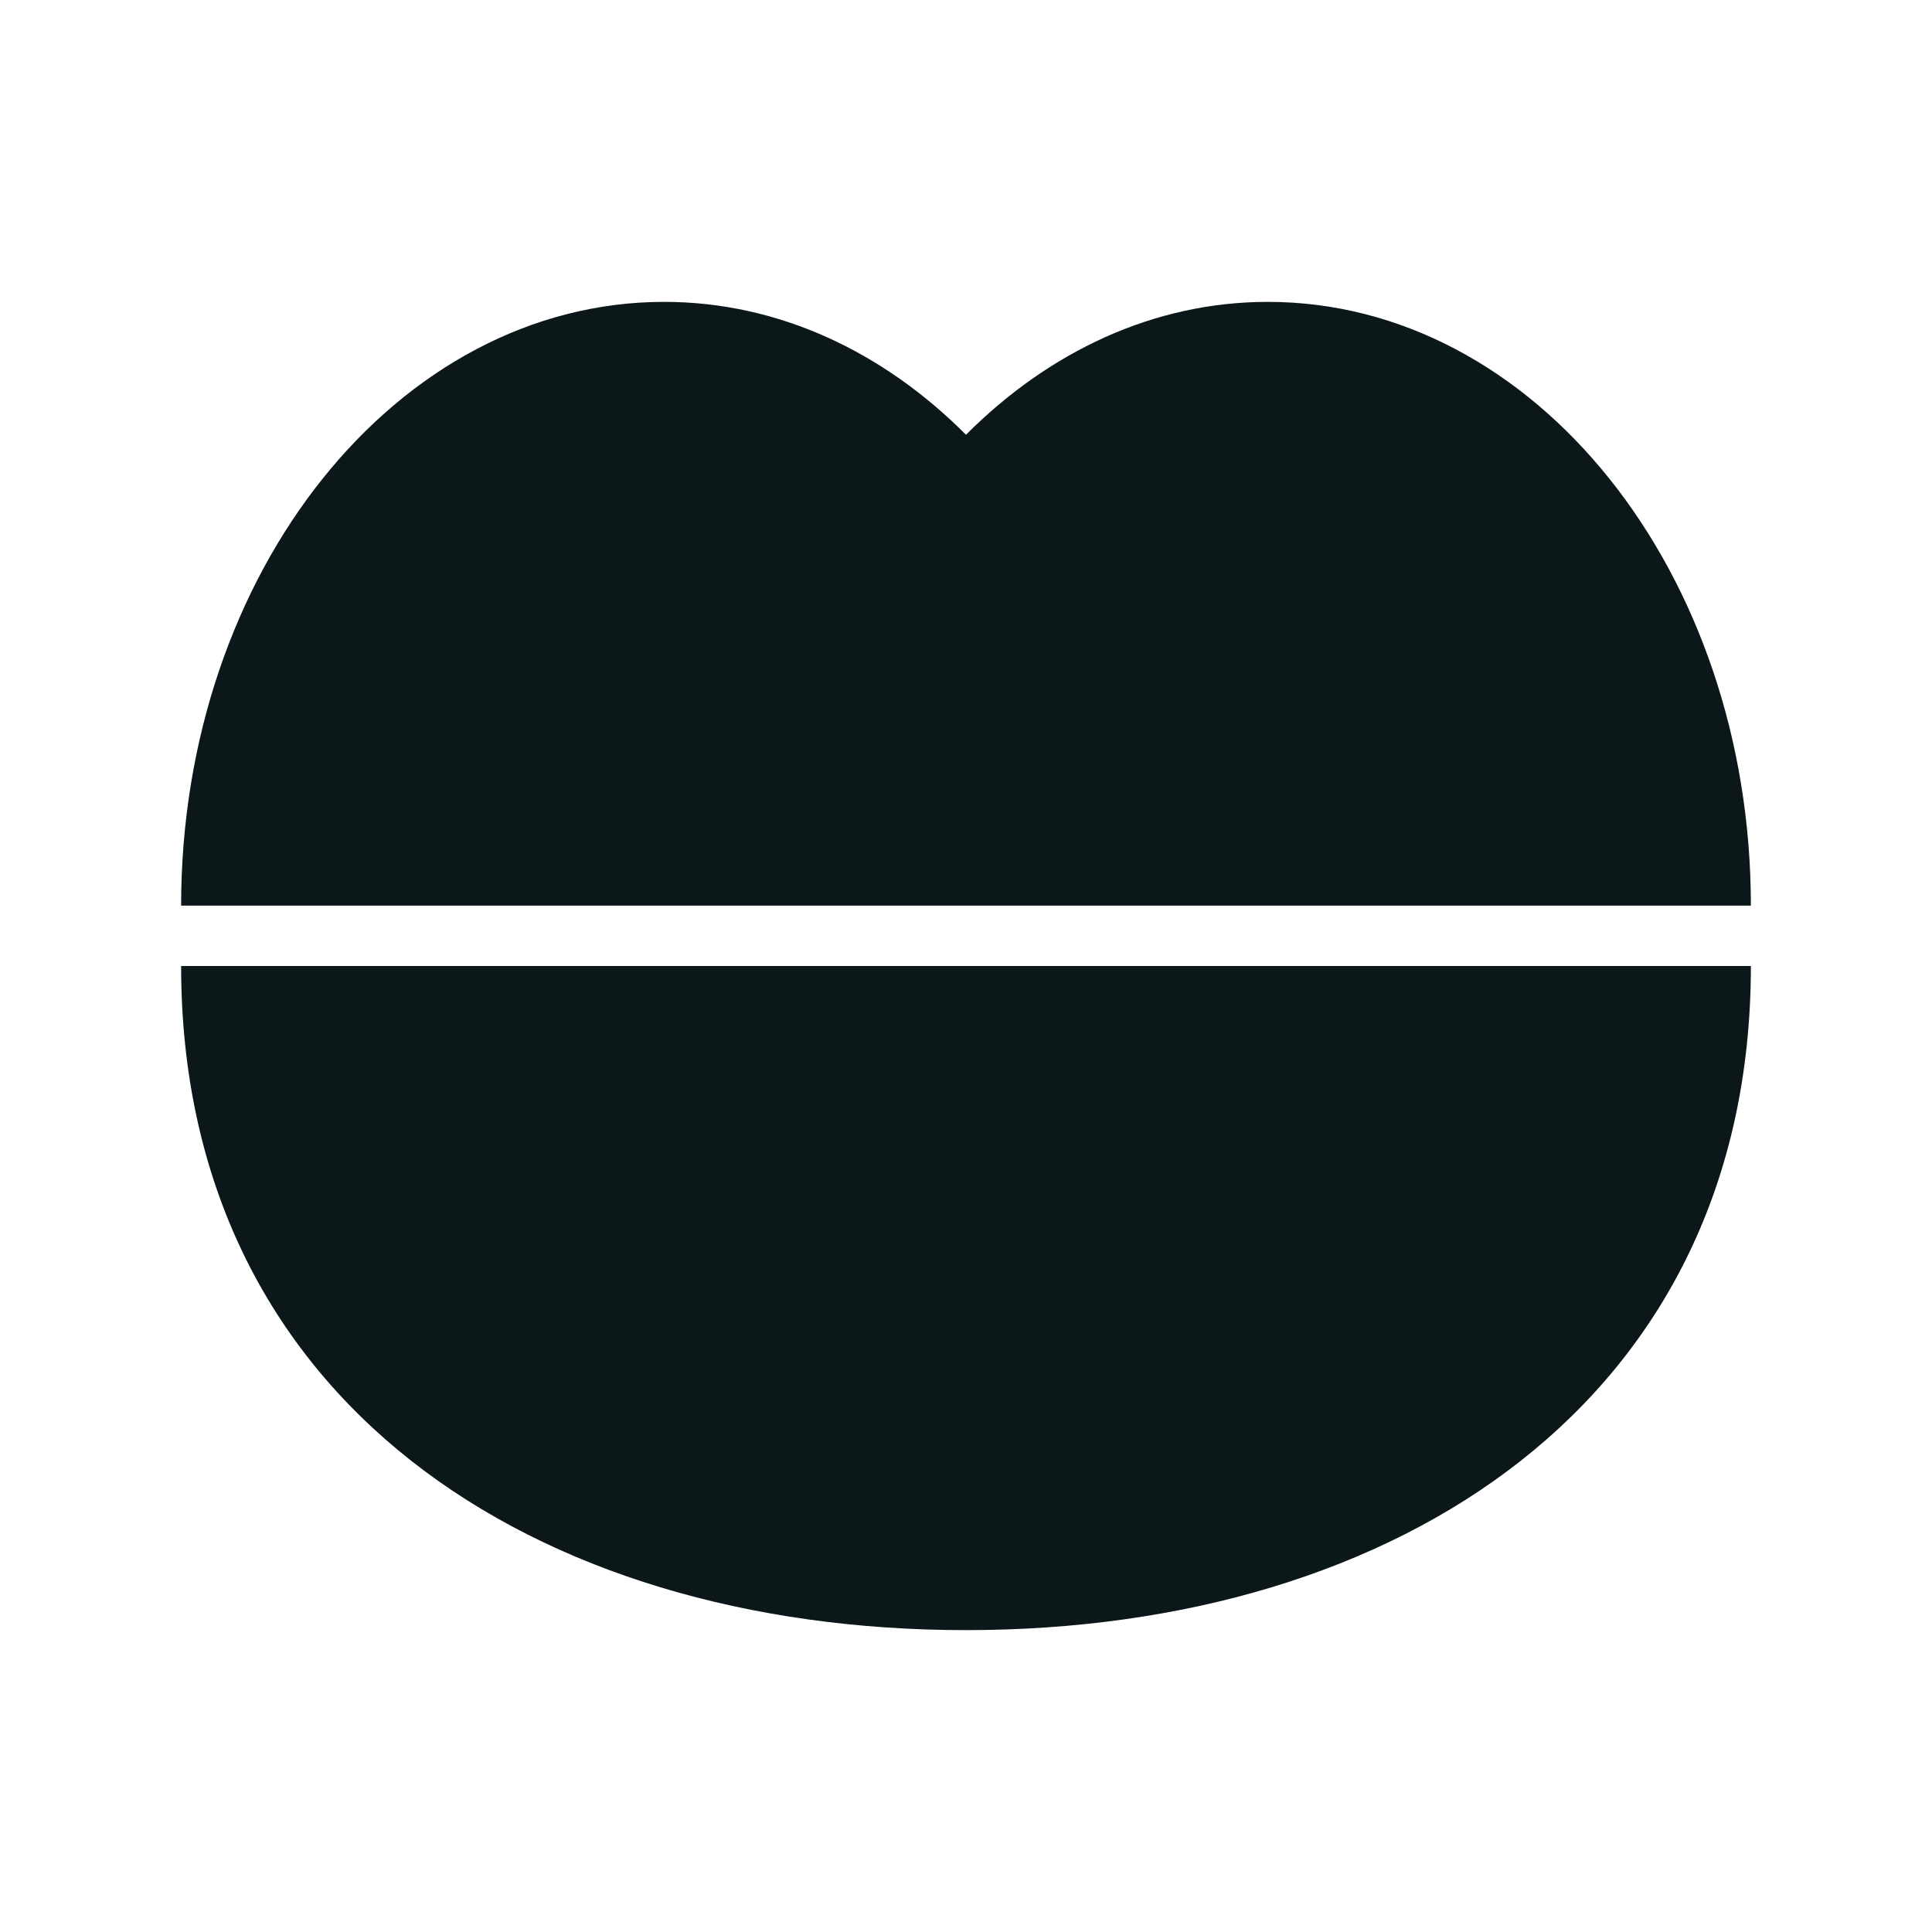
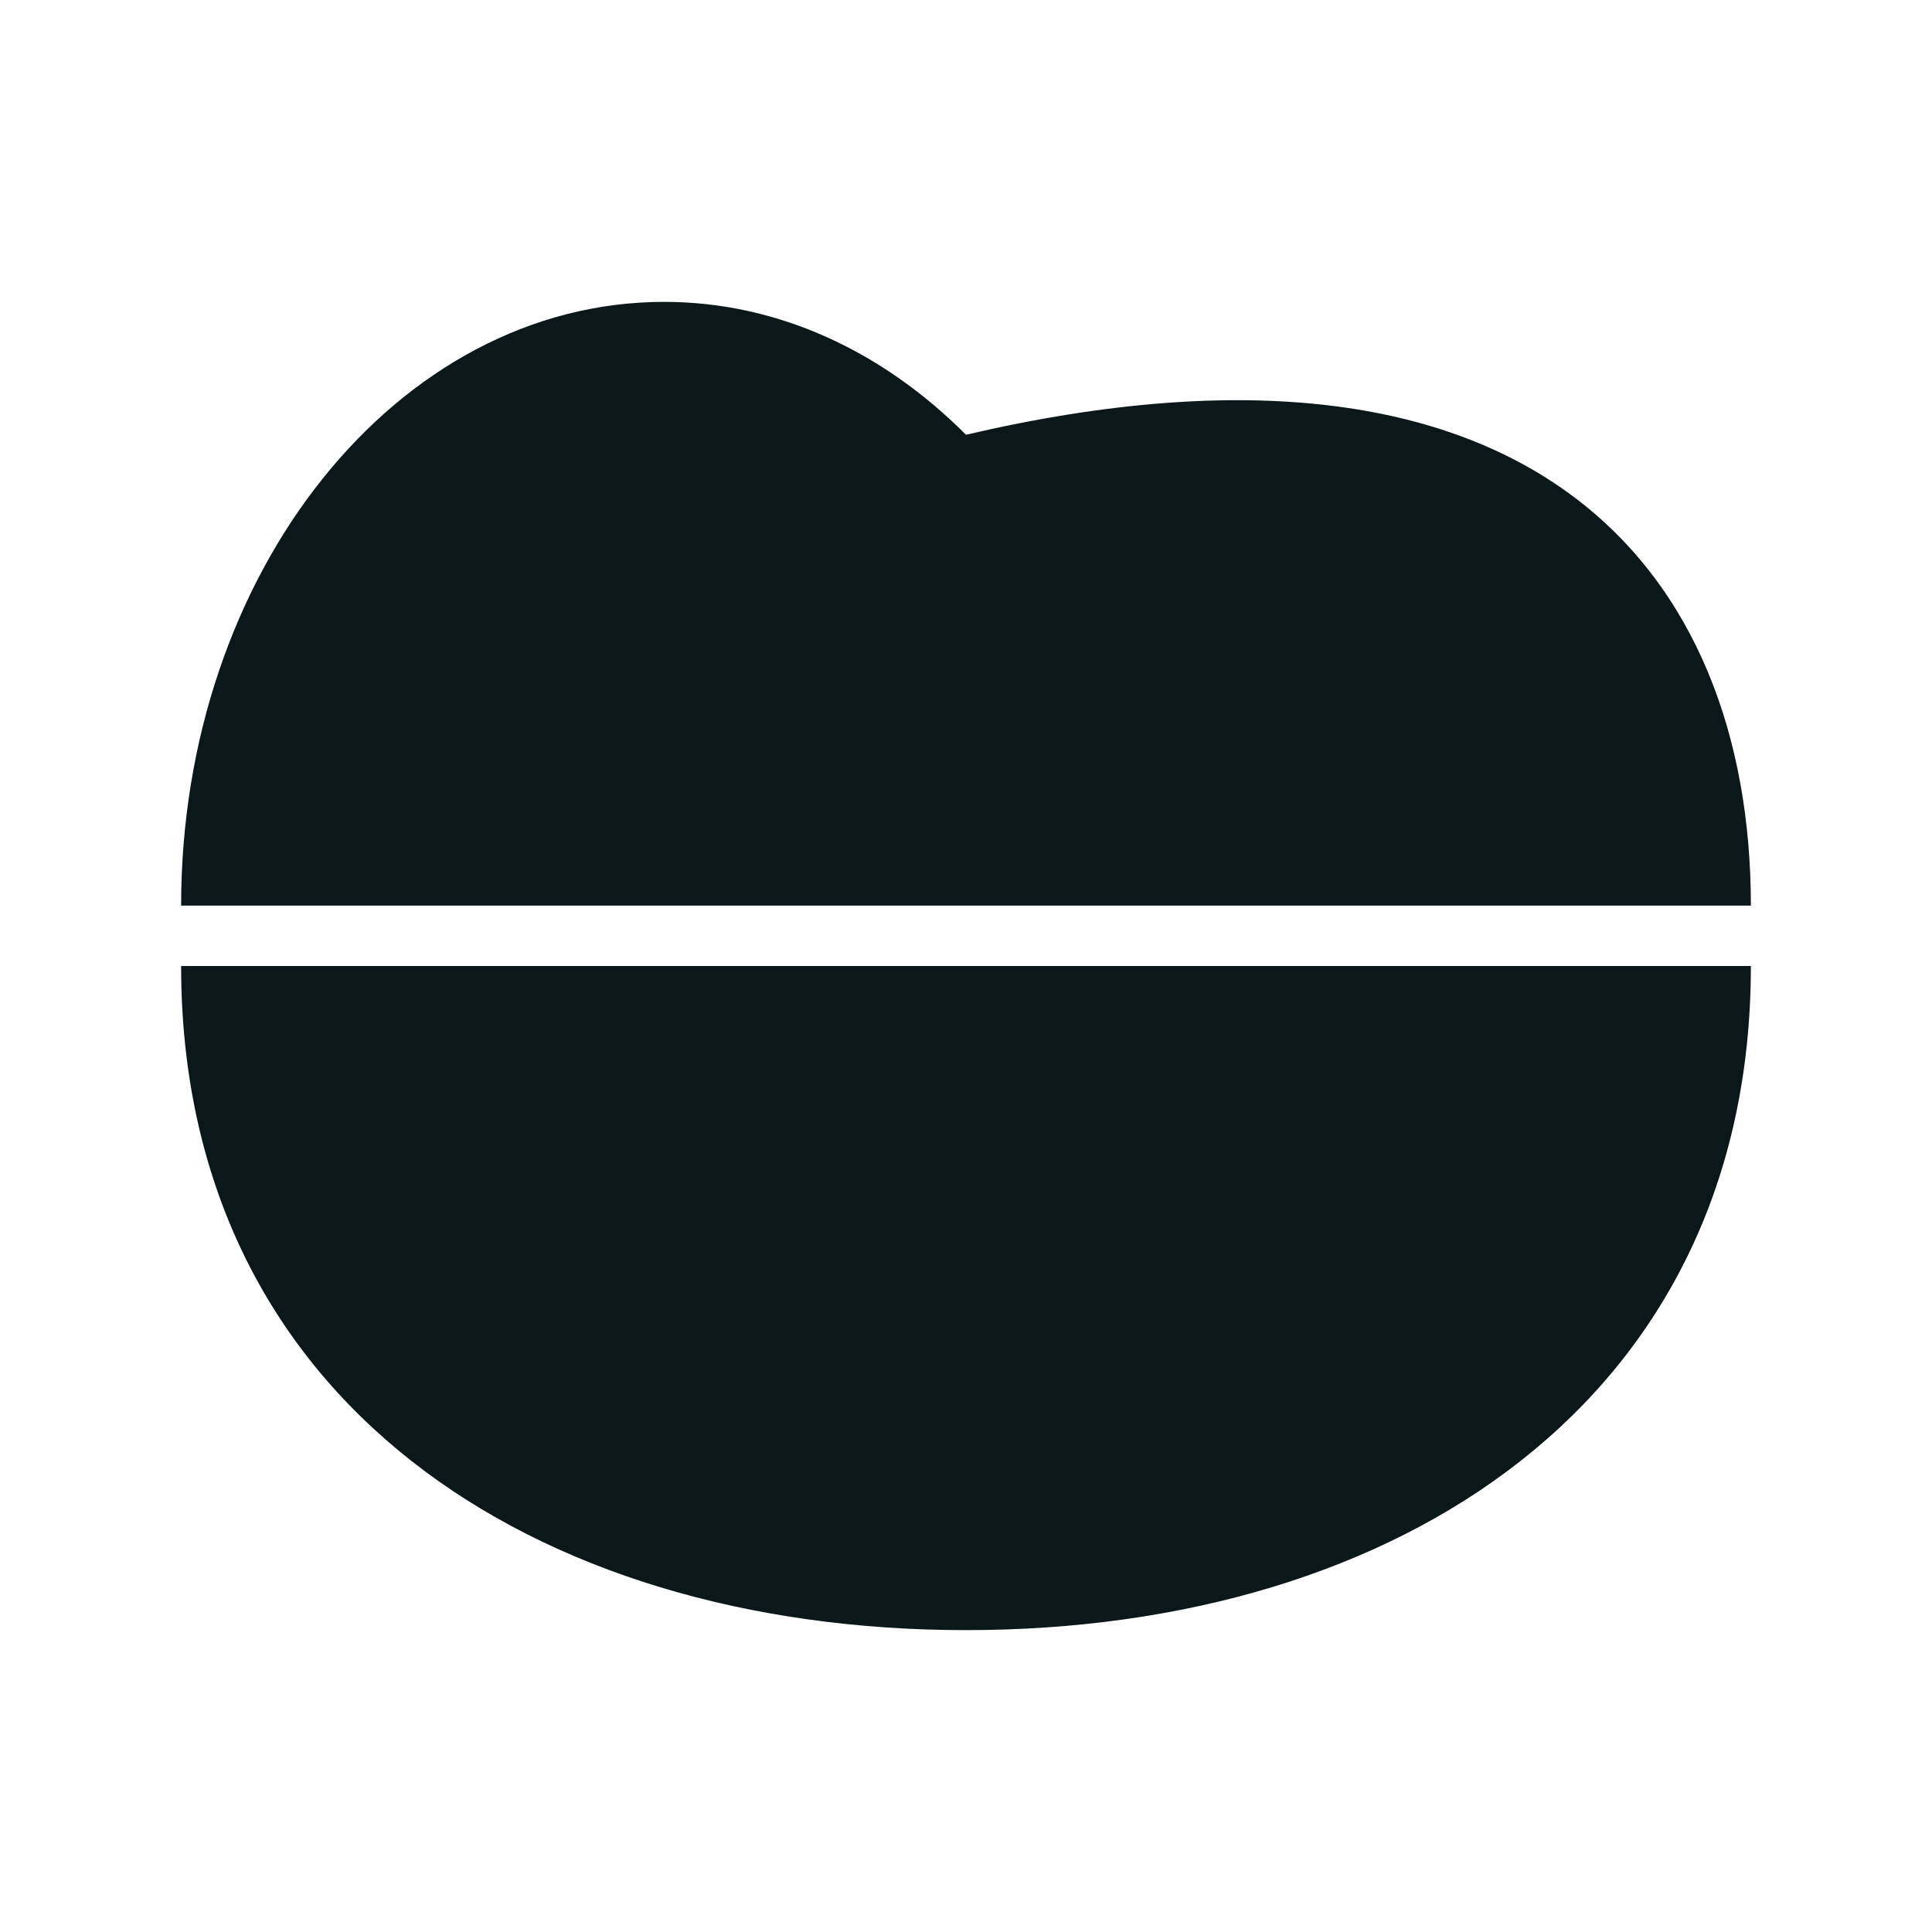
<svg xmlns="http://www.w3.org/2000/svg" version="1.1" id="Uploaded to svgrepo.com" width="800px" height="800px" viewBox="0 0 32 32" xml:space="preserve">
  <style type="text/css">
	.stone_een{fill:#0B1719;}
</style>
-   <path class="stone_een" d="M29,15H3C3,9.477,6.582,5,11,5c1.893,0,3.63,0.826,5,2.201C17.37,5.826,19.107,5,21,5  C25.418,5,29,9.477,29,15z M16,27c7.18,0,13-3.82,13-11H3C3,23.18,8.82,27,16,27z" />
+   <path class="stone_een" d="M29,15H3C3,9.477,6.582,5,11,5c1.893,0,3.63,0.826,5,2.201C25.418,5,29,9.477,29,15z M16,27c7.18,0,13-3.82,13-11H3C3,23.18,8.82,27,16,27z" />
</svg>